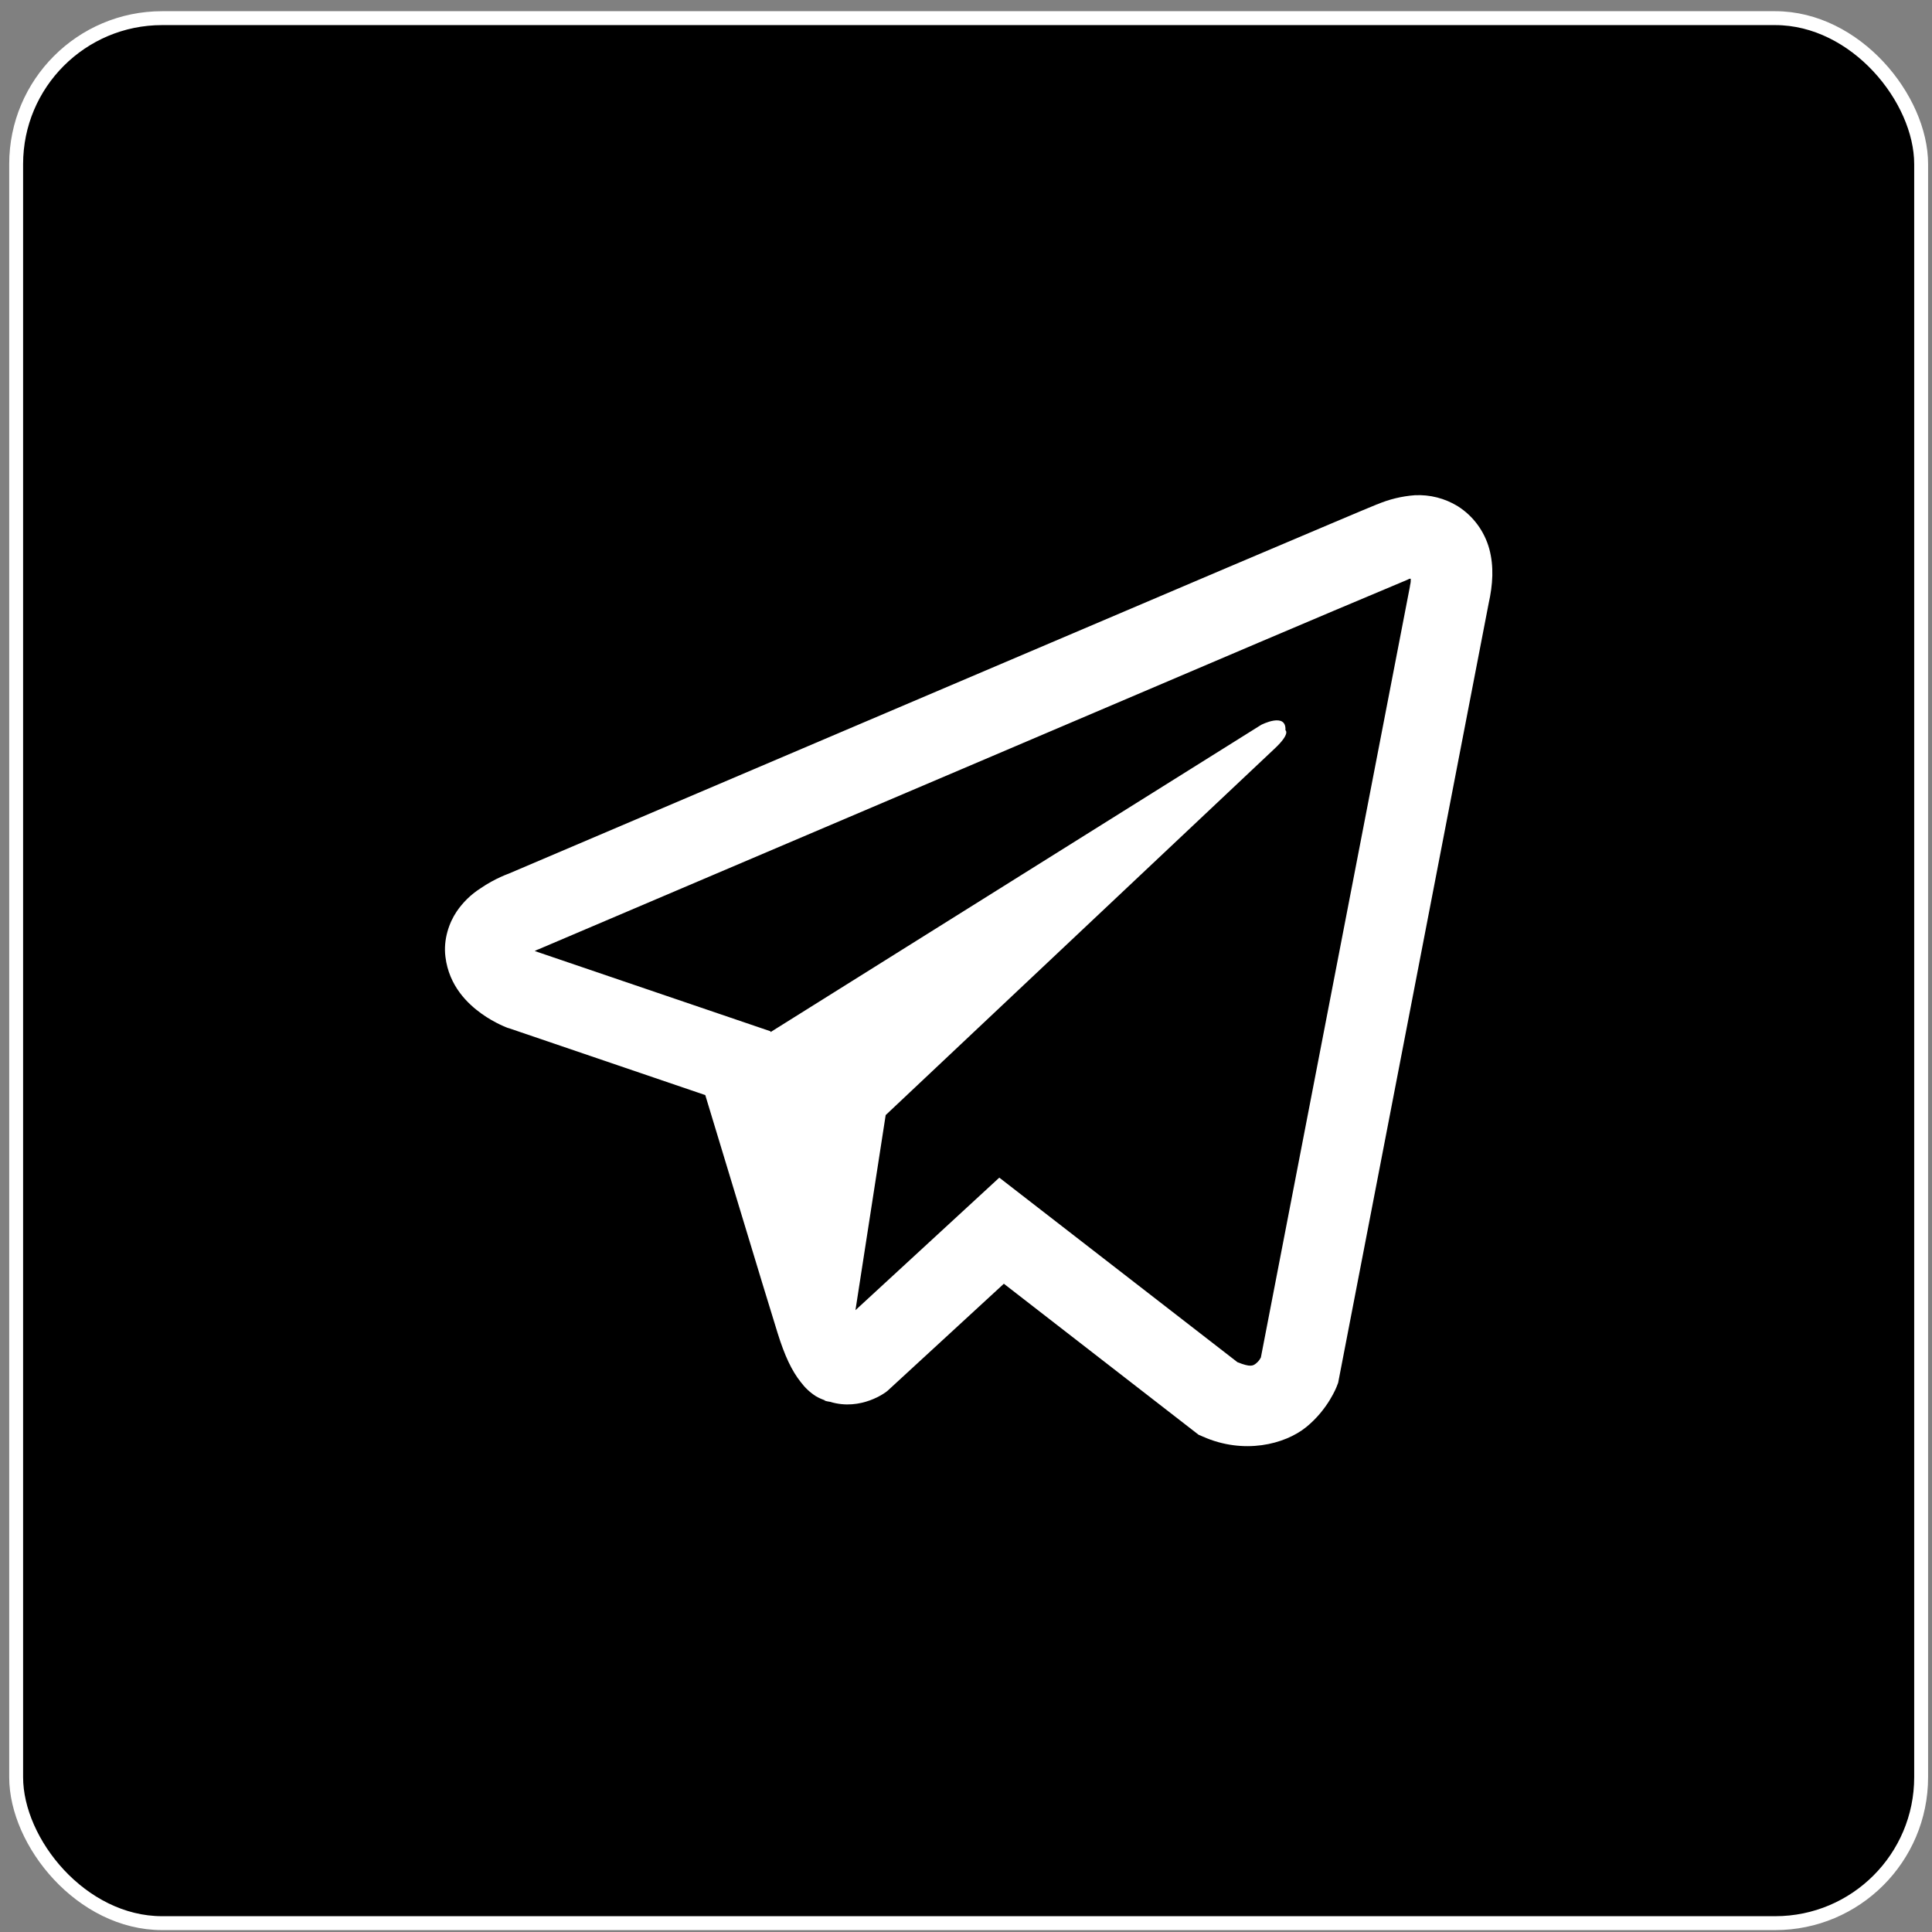
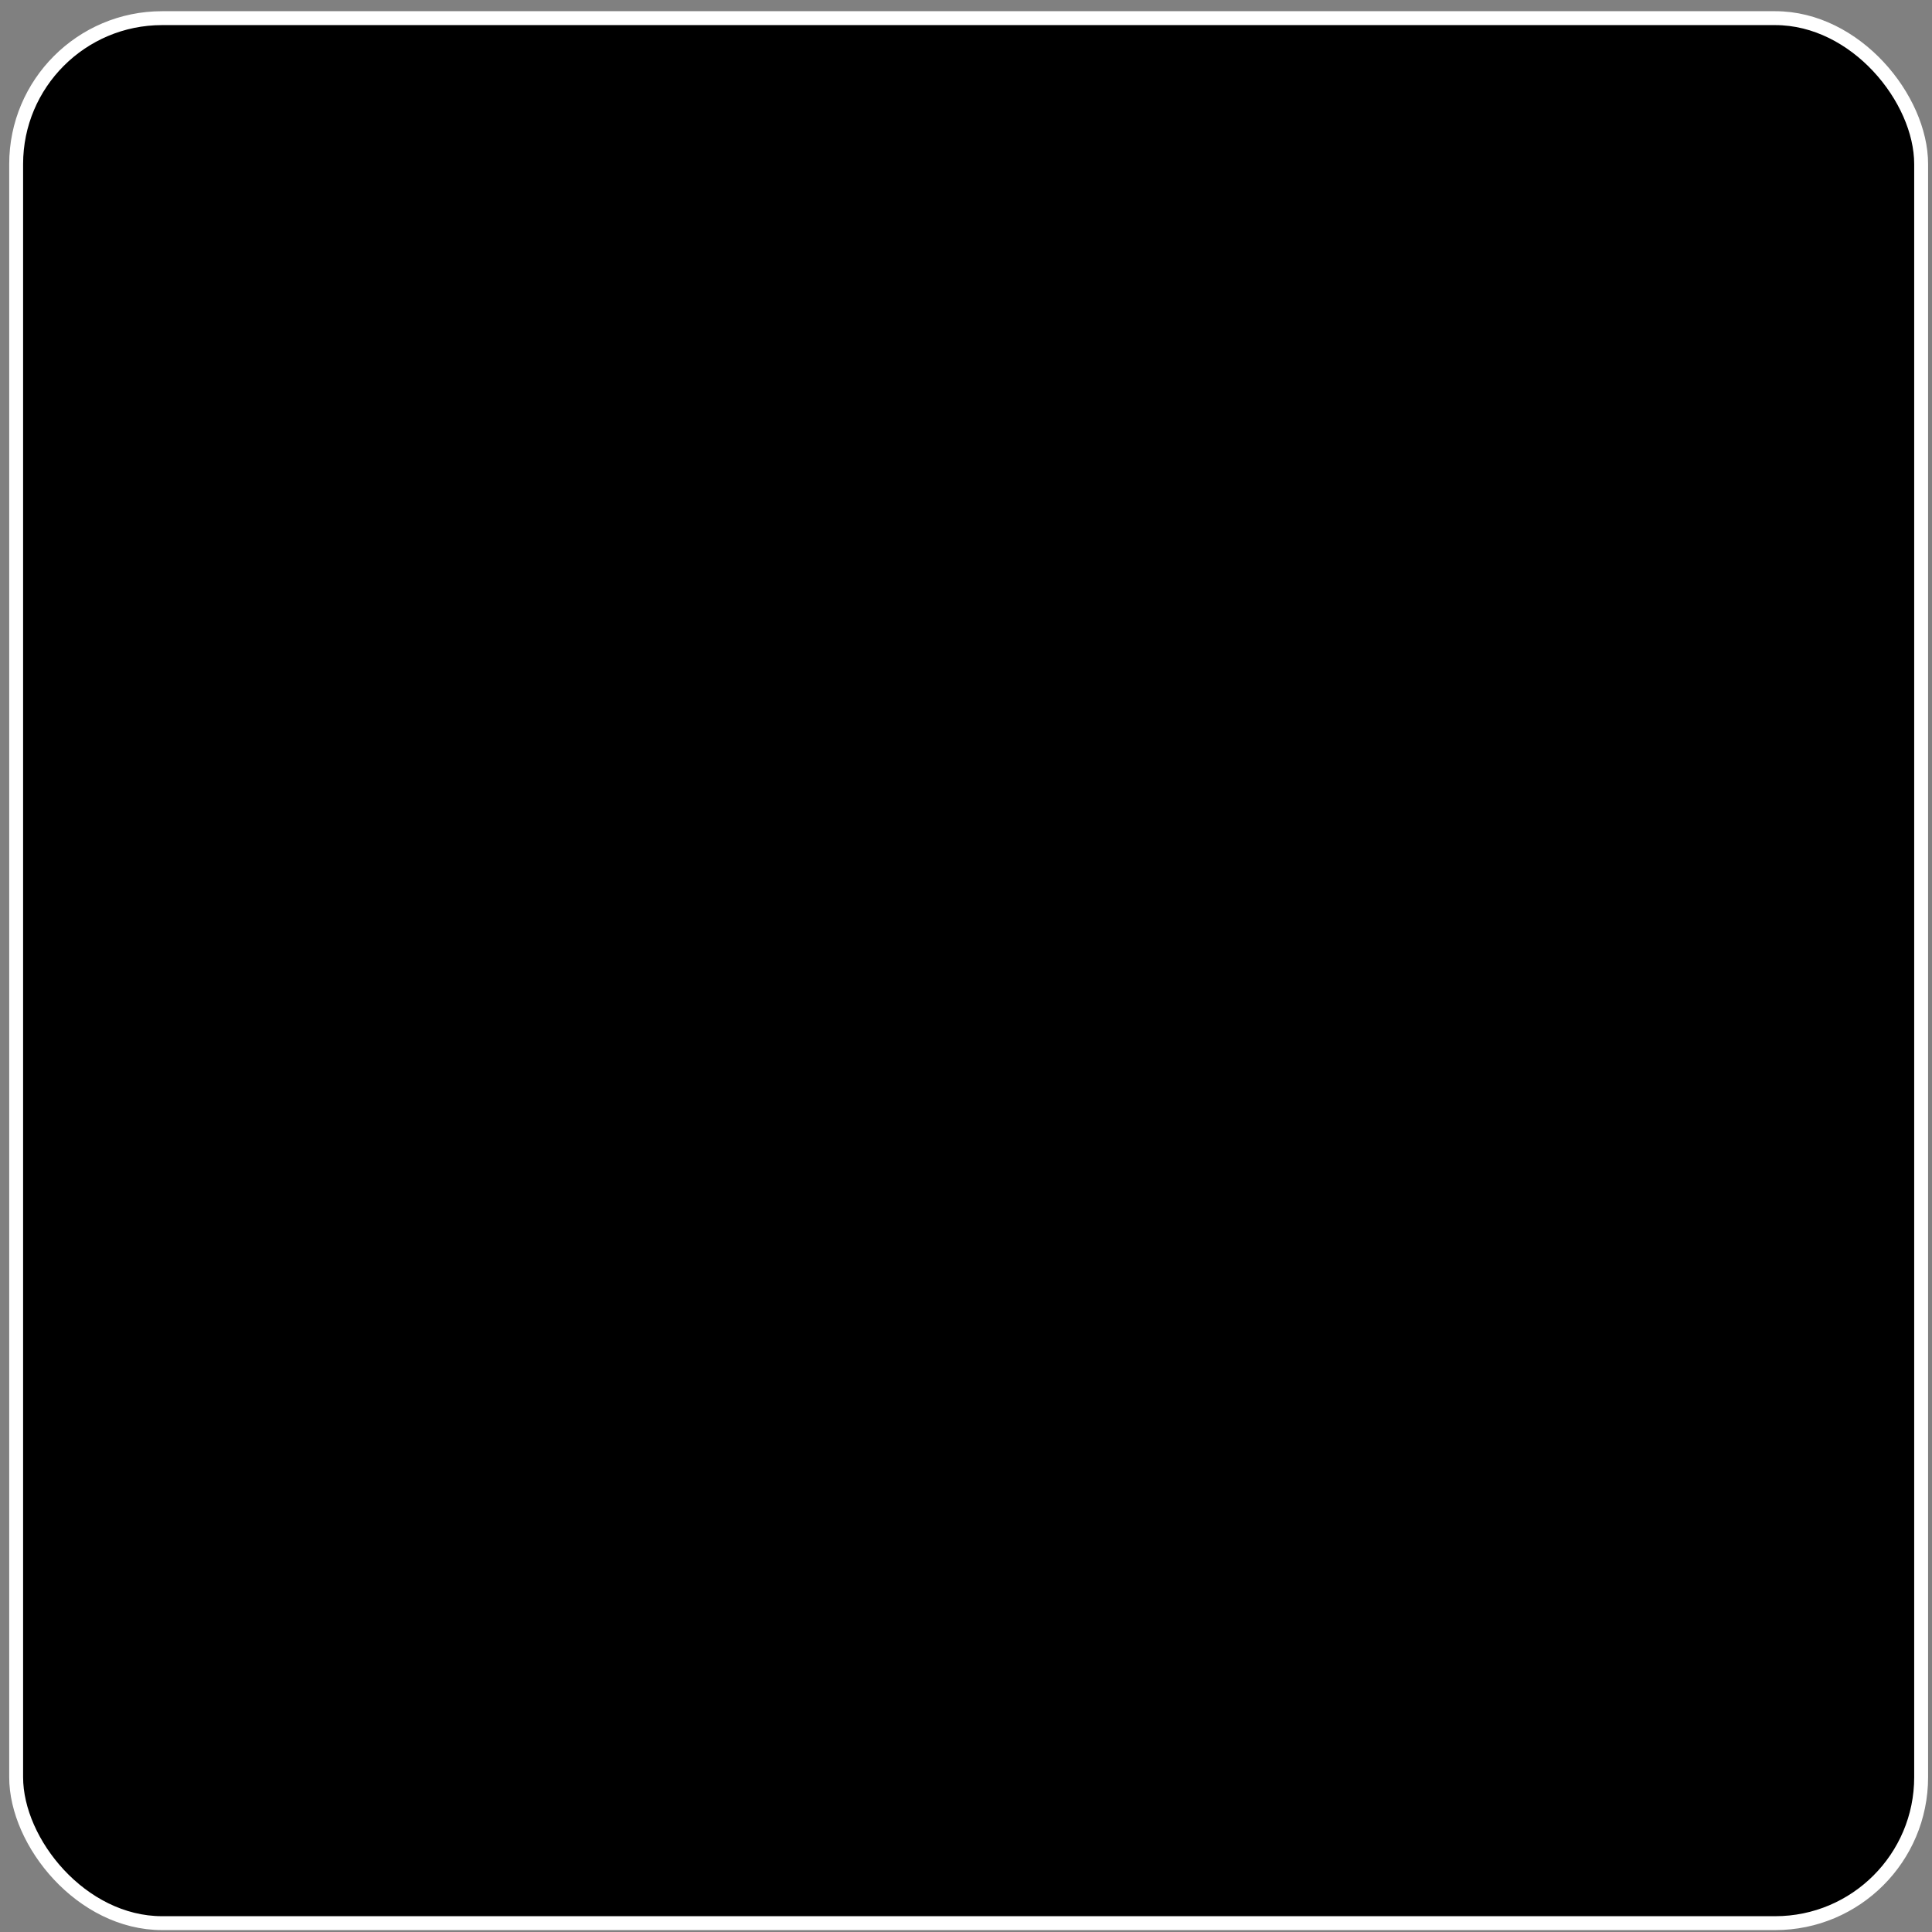
<svg xmlns="http://www.w3.org/2000/svg" width="139" height="139" viewBox="0 0 139 139" fill="none">
  <rect x="0" y="0" width="139" height="139" fill="#808080" stroke="none" />
  <rect x="1.162" y="1.306" width="137.057" height="137.057" rx="10.5" fill="black" stroke="white" />
-   <path d="M101.79 35.63C100.86 35.699 99.946 35.92 99.086 36.284H99.074C98.248 36.615 94.32 38.285 88.348 40.817L66.948 49.928C51.592 56.463 36.497 62.898 36.497 62.898L36.676 62.828C36.676 62.828 35.636 63.173 34.548 63.927C33.877 64.359 33.299 64.924 32.85 65.588C32.316 66.379 31.887 67.59 32.047 68.841C32.307 70.957 33.664 72.225 34.638 72.926C35.624 73.635 36.563 73.966 36.563 73.966H36.586L50.742 78.787C51.377 80.847 55.056 93.073 55.94 95.889C56.462 97.571 56.969 98.623 57.604 99.426C57.911 99.836 58.271 100.179 58.703 100.454C58.927 100.586 59.167 100.691 59.416 100.765L59.271 100.73C59.314 100.741 59.349 100.777 59.381 100.788C59.497 100.821 59.575 100.832 59.723 100.856C61.964 101.541 63.764 100.135 63.764 100.135L63.866 100.053L72.224 92.36L86.231 103.223L86.55 103.361C89.47 104.656 92.427 103.936 93.989 102.664C95.563 101.383 96.175 99.745 96.175 99.745L96.276 99.481L107.101 43.425C107.409 42.042 107.487 40.747 107.148 39.49C106.798 38.218 105.99 37.123 104.884 36.422C103.954 35.851 102.877 35.575 101.79 35.63ZM101.498 41.638C101.486 41.822 101.521 41.802 101.44 42.157V42.189L90.716 97.662C90.67 97.741 90.592 97.914 90.377 98.086C90.151 98.268 89.971 98.382 89.029 98.004L71.896 84.727L61.547 94.262L63.721 80.226L91.713 53.852C92.867 52.768 92.482 52.539 92.482 52.539C92.563 51.209 90.739 52.149 90.739 52.149L55.441 74.253L55.43 74.195L38.511 68.436V68.425L38.468 68.416C38.498 68.406 38.527 68.394 38.555 68.381L38.648 68.334L38.737 68.302C38.737 68.302 53.844 61.867 69.2 55.332C76.888 52.058 84.634 48.762 90.592 46.218C94.125 44.715 97.661 43.22 101.202 41.735C101.44 41.641 101.326 41.638 101.498 41.638Z" fill="white" />
</svg>